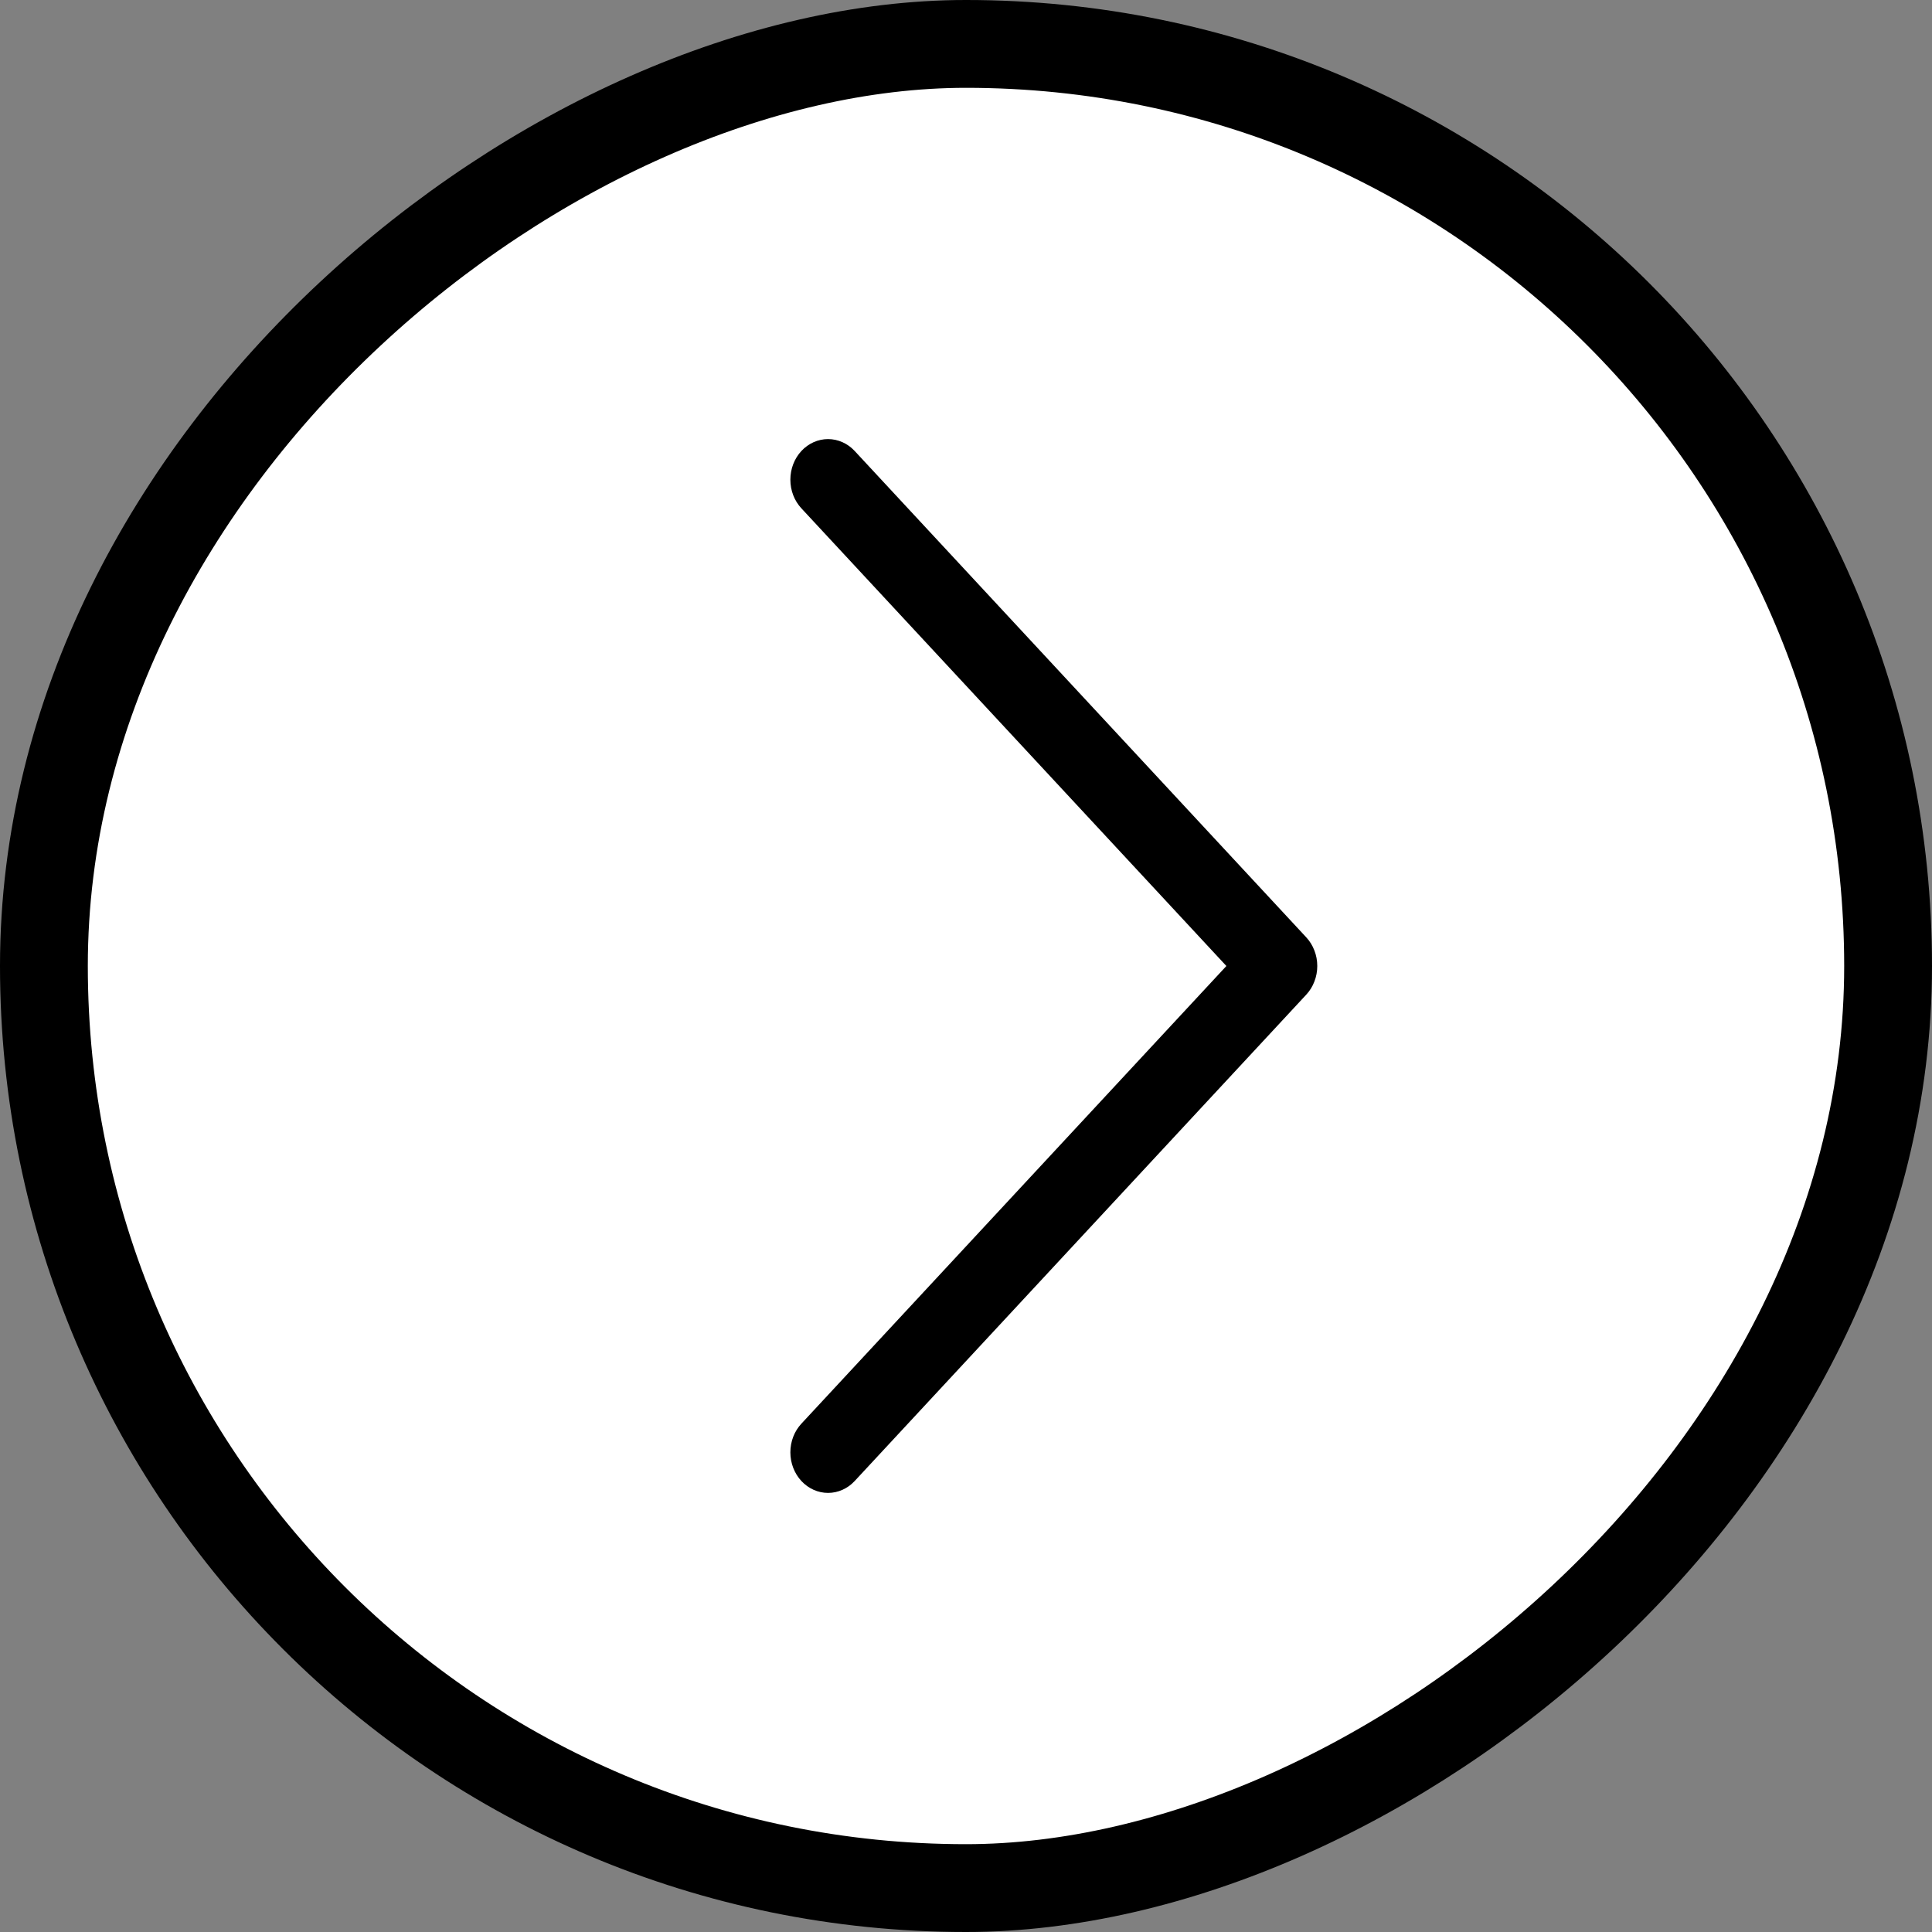
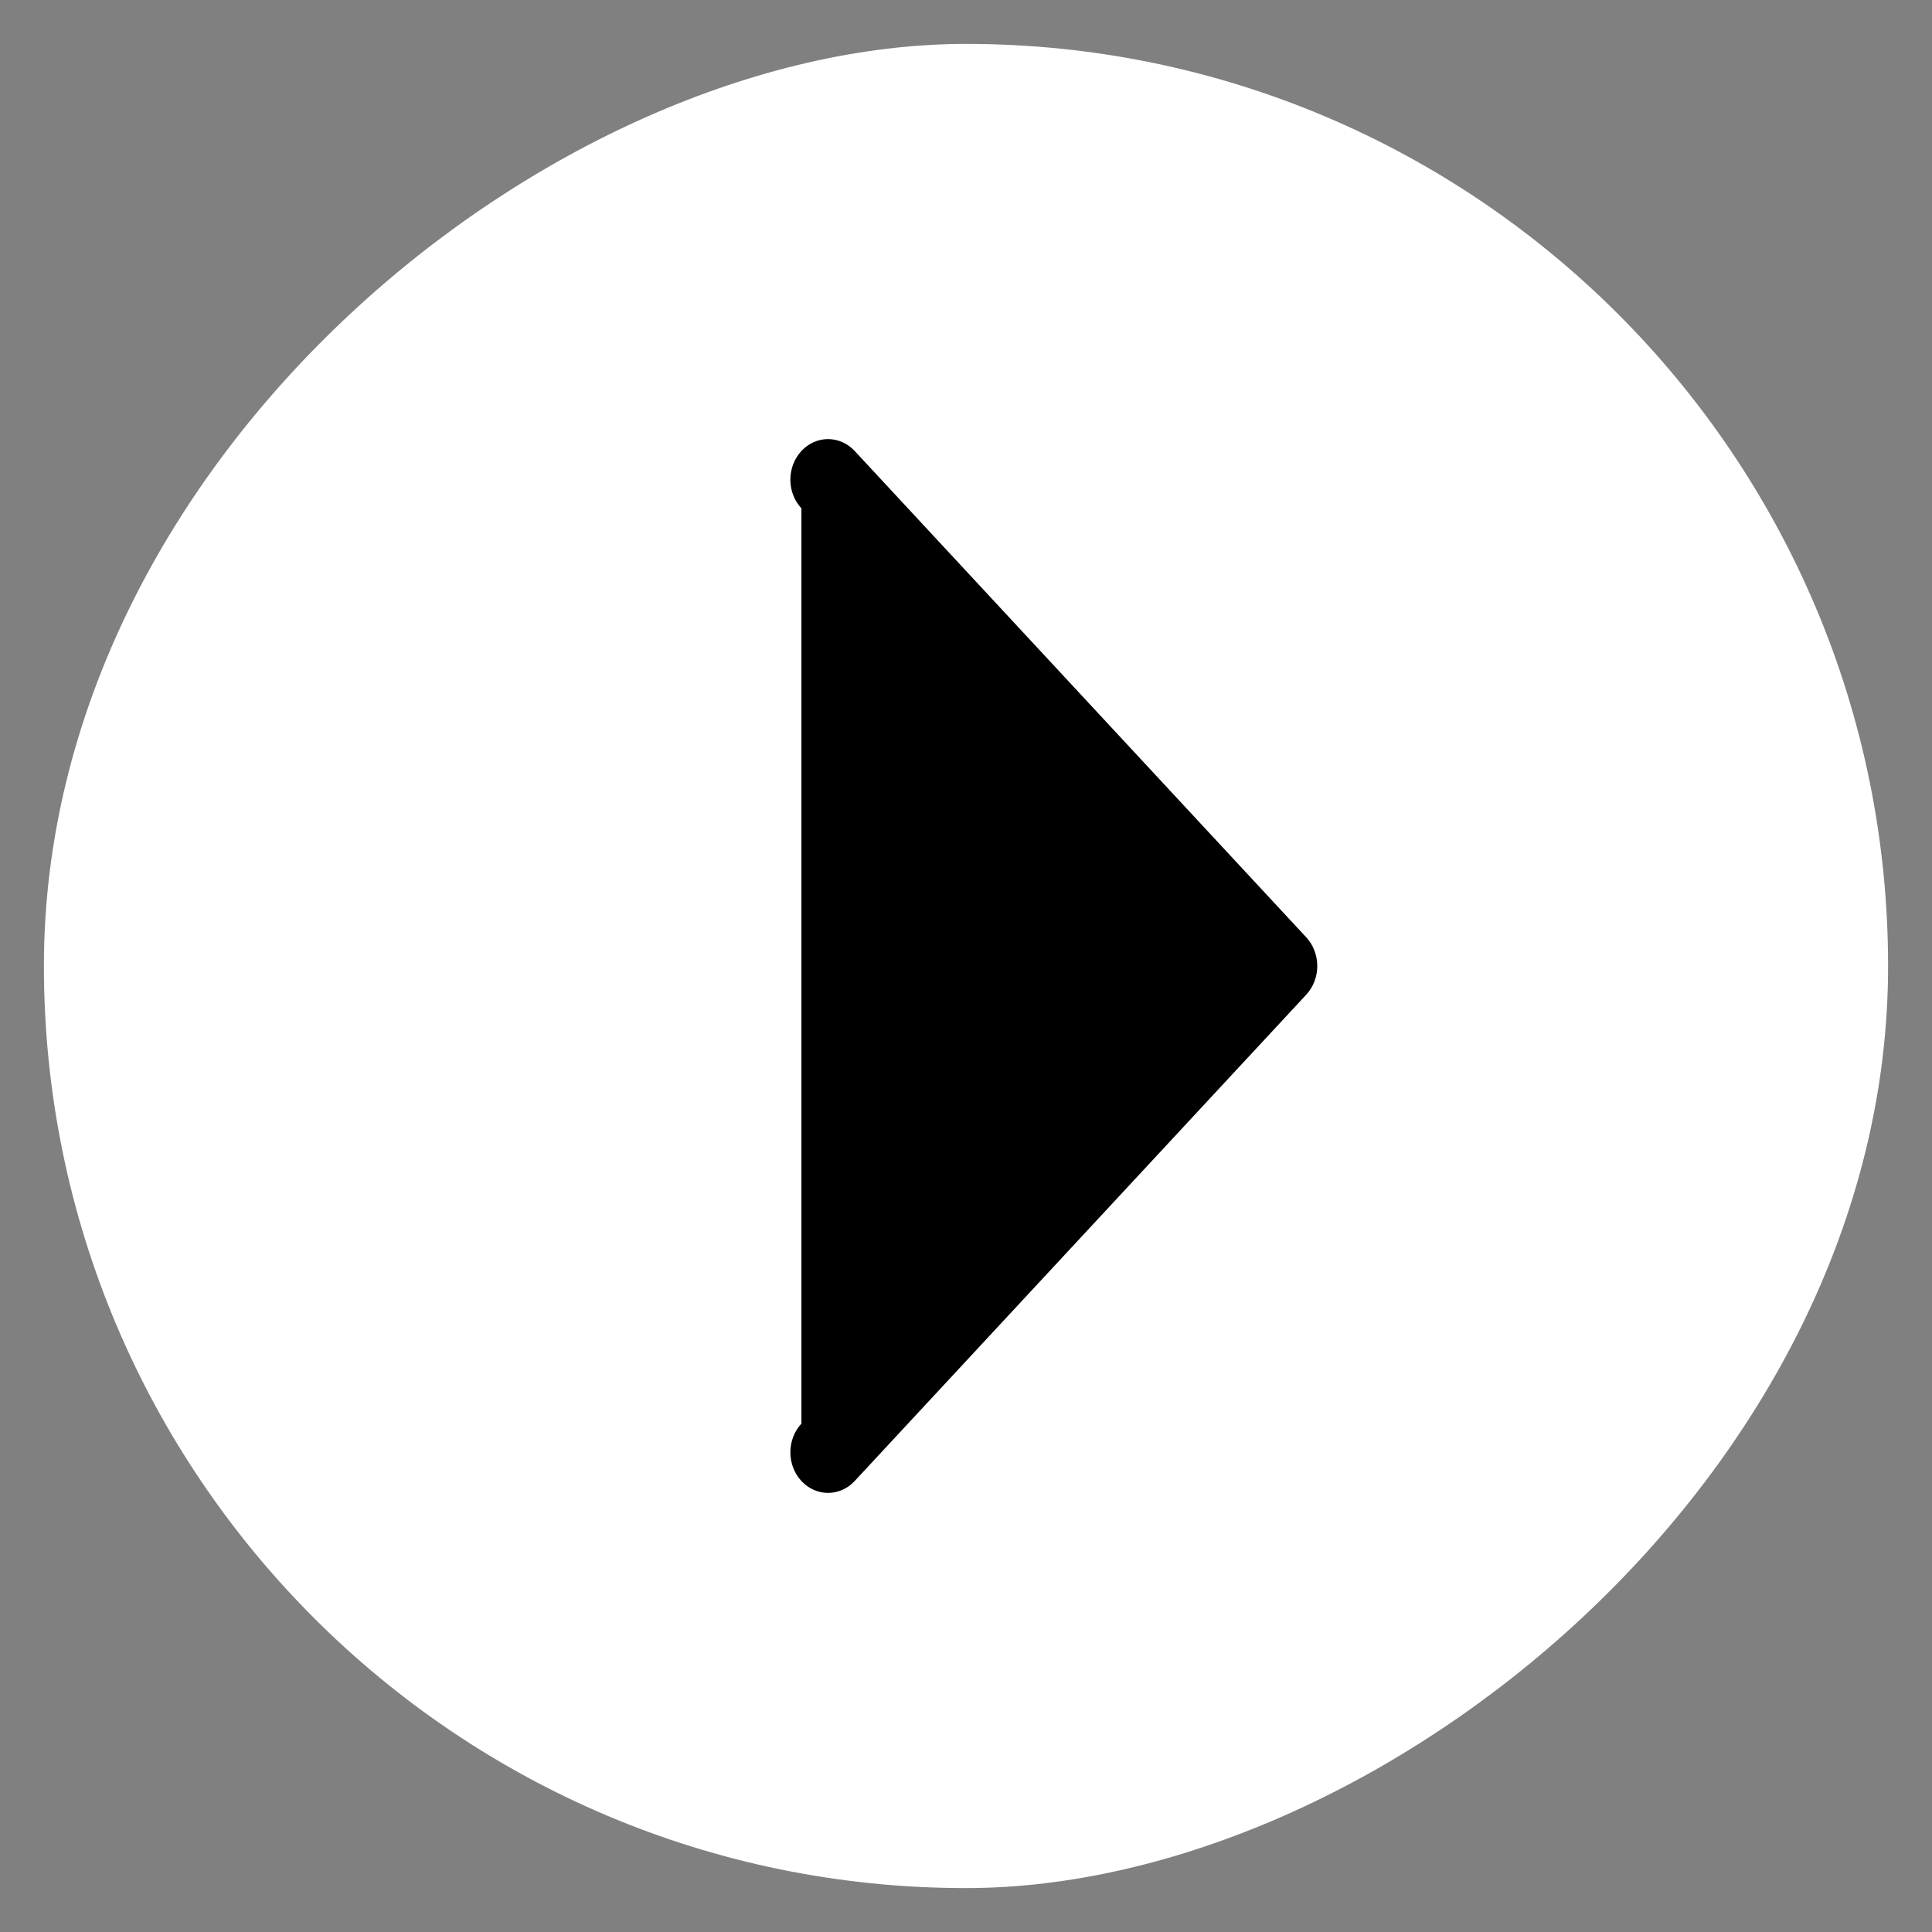
<svg xmlns="http://www.w3.org/2000/svg" width="22" height="22" viewBox="0 0 22 22" fill="none">
  <rect x="0" y="0" width="22" height="22" fill="#808080" stroke="none" />
  <g id="bi:chevron-up">
    <rect x="21.5" y="0.5" width="21" height="21" rx="10.5" transform="rotate(90 21.5 0.5)" fill="white" />
-     <path id="Vector" fill-rule="evenodd" clip-rule="evenodd" d="M14.874 10.673C14.914 10.716 14.946 10.767 14.967 10.823C14.989 10.879 15 10.939 15 11C15 11.061 14.989 11.121 14.967 11.177C14.946 11.233 14.914 11.284 14.874 11.327L9.732 16.865C9.652 16.951 9.543 17 9.429 17C9.315 17 9.206 16.951 9.126 16.865C9.045 16.778 9 16.66 9 16.538C9 16.415 9.045 16.298 9.126 16.211L13.965 11L9.126 5.789C9.045 5.702 9 5.585 9 5.462C9 5.34 9.045 5.222 9.126 5.135C9.206 5.049 9.315 5 9.429 5C9.543 5 9.652 5.049 9.732 5.135L14.874 10.673Z" fill="black" />
-     <rect x="21.5" y="0.5" width="21" height="21" rx="10.5" transform="rotate(90 21.5 0.5)" stroke="black" />
+     <path id="Vector" fill-rule="evenodd" clip-rule="evenodd" d="M14.874 10.673C14.914 10.716 14.946 10.767 14.967 10.823C14.989 10.879 15 10.939 15 11C15 11.061 14.989 11.121 14.967 11.177C14.946 11.233 14.914 11.284 14.874 11.327L9.732 16.865C9.652 16.951 9.543 17 9.429 17C9.315 17 9.206 16.951 9.126 16.865C9.045 16.778 9 16.66 9 16.538C9 16.415 9.045 16.298 9.126 16.211L9.126 5.789C9.045 5.702 9 5.585 9 5.462C9 5.34 9.045 5.222 9.126 5.135C9.206 5.049 9.315 5 9.429 5C9.543 5 9.652 5.049 9.732 5.135L14.874 10.673Z" fill="black" />
  </g>
</svg>